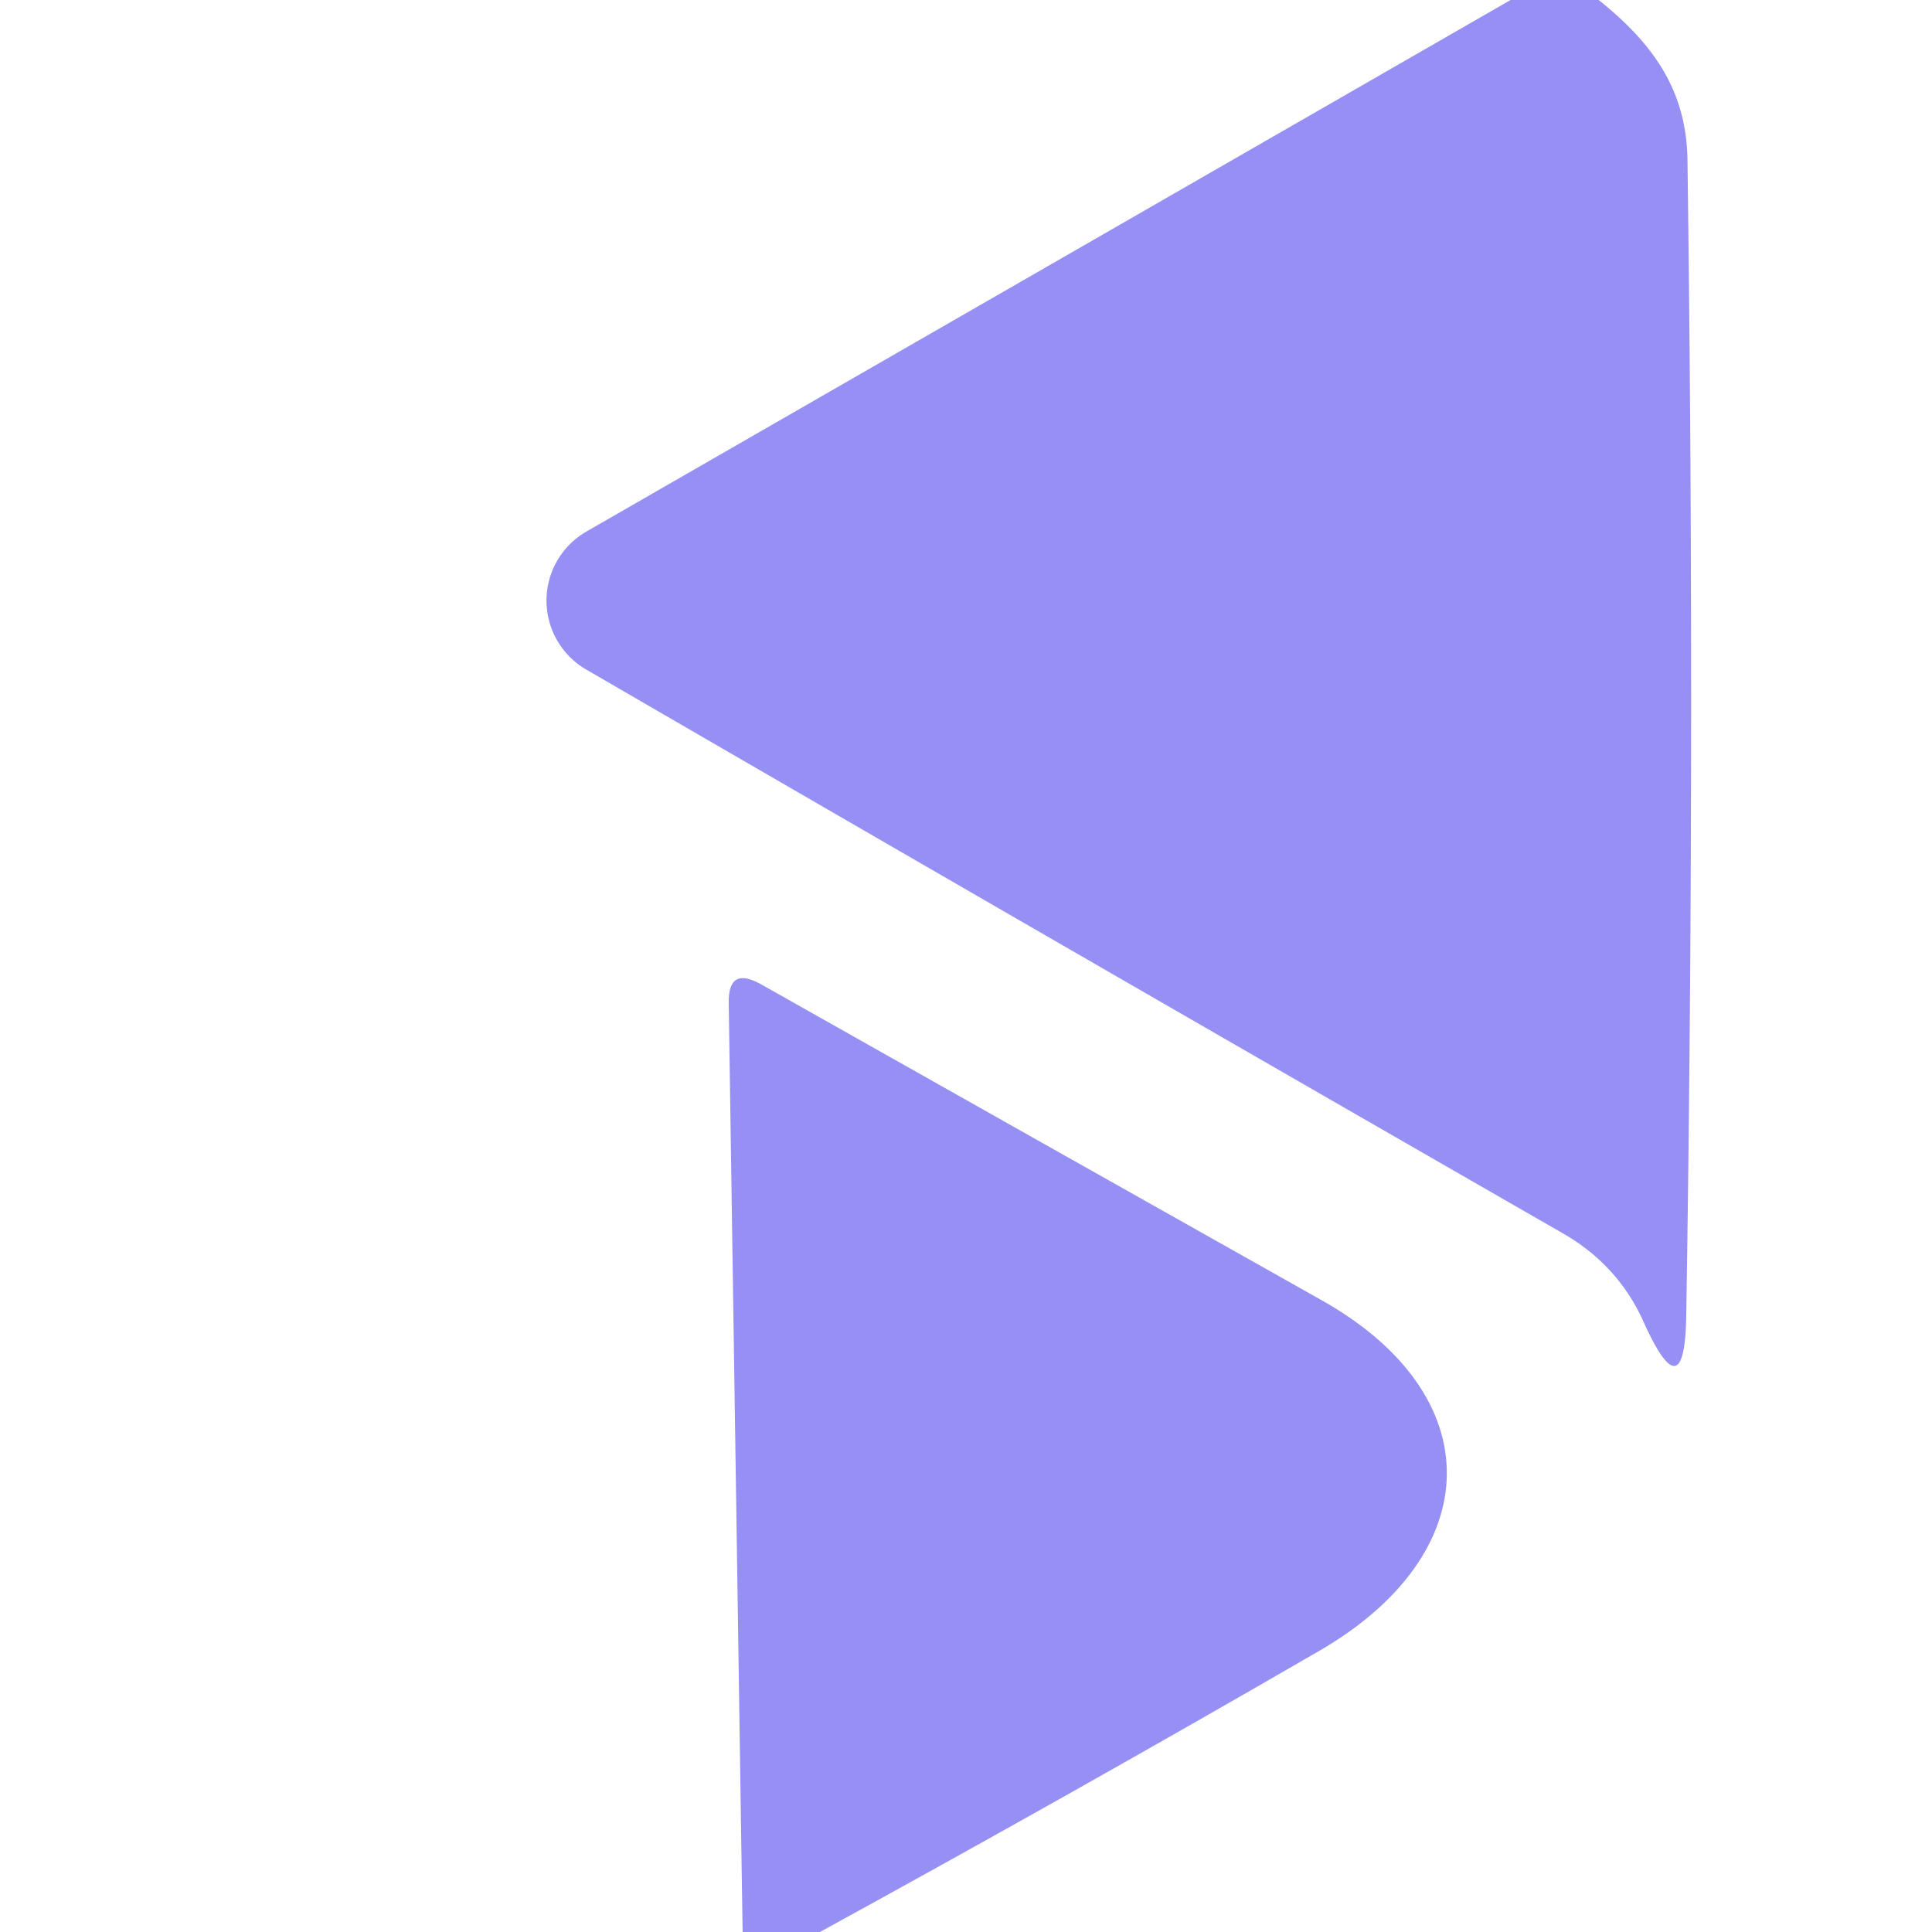
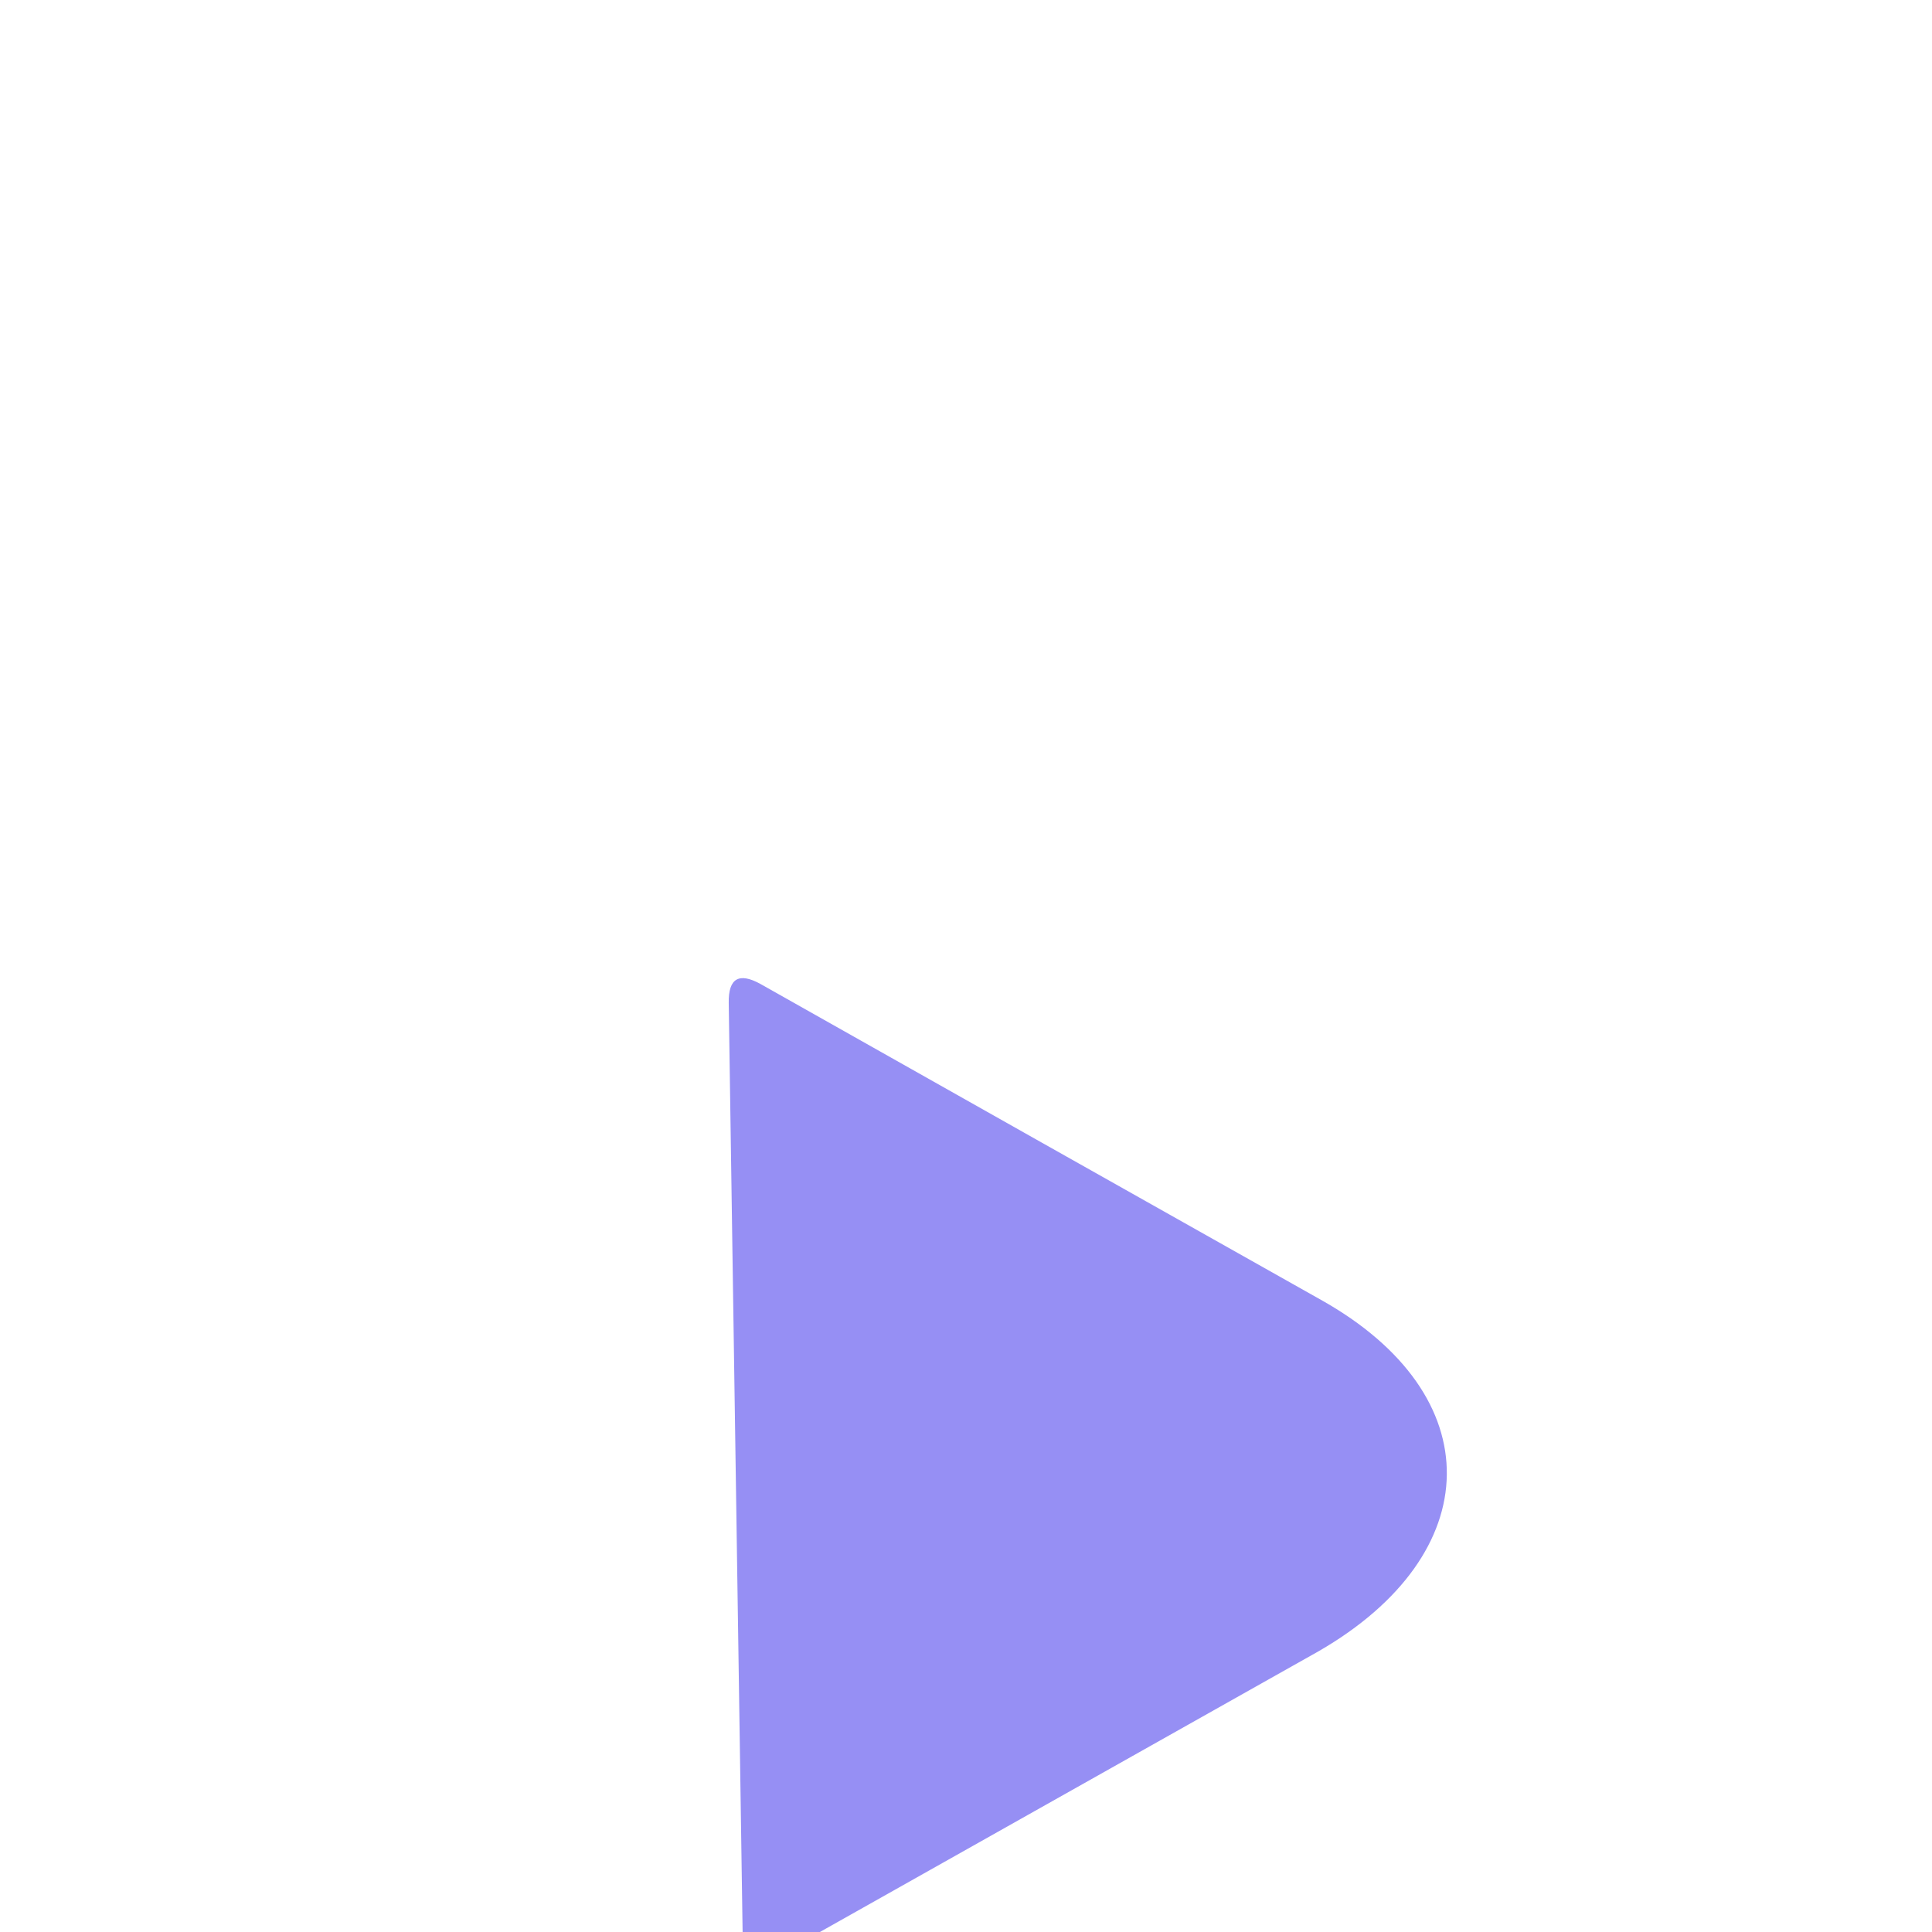
<svg xmlns="http://www.w3.org/2000/svg" version="1.1" viewBox="0.00 0.00 32.00 32.00">
-   <path fill="#968ff4" d="   M 25.02 0.00   L 26.48 0.00   C 27.35 0.70 27.94 1.47 27.95 2.67   Q 28.08 12.28 27.93 21.76   Q 27.91 23.41 27.23 21.91   Q 26.81 20.96 25.89 20.43   Q 17.69 15.72 9.71 11.09   A 1.32 1.32 0.0 0 1 9.72 8.80   L 25.02 0.00   Z" />
-   <path fill="#968ff4" d="   M 13.58 32.00   L 12.30 32.00   L 12.07 16.61   Q 12.06 16.00 12.60 16.30   Q 17.26 18.93 21.88 21.53   C 24.70 23.11 24.63 25.74 21.84 27.35   Q 17.78 29.70 13.58 32.00   Z" />
+   <path fill="#968ff4" d="   M 13.58 32.00   L 12.30 32.00   L 12.07 16.61   Q 12.06 16.00 12.60 16.30   Q 17.26 18.93 21.88 21.53   C 24.70 23.11 24.63 25.74 21.84 27.35   Z" />
</svg>